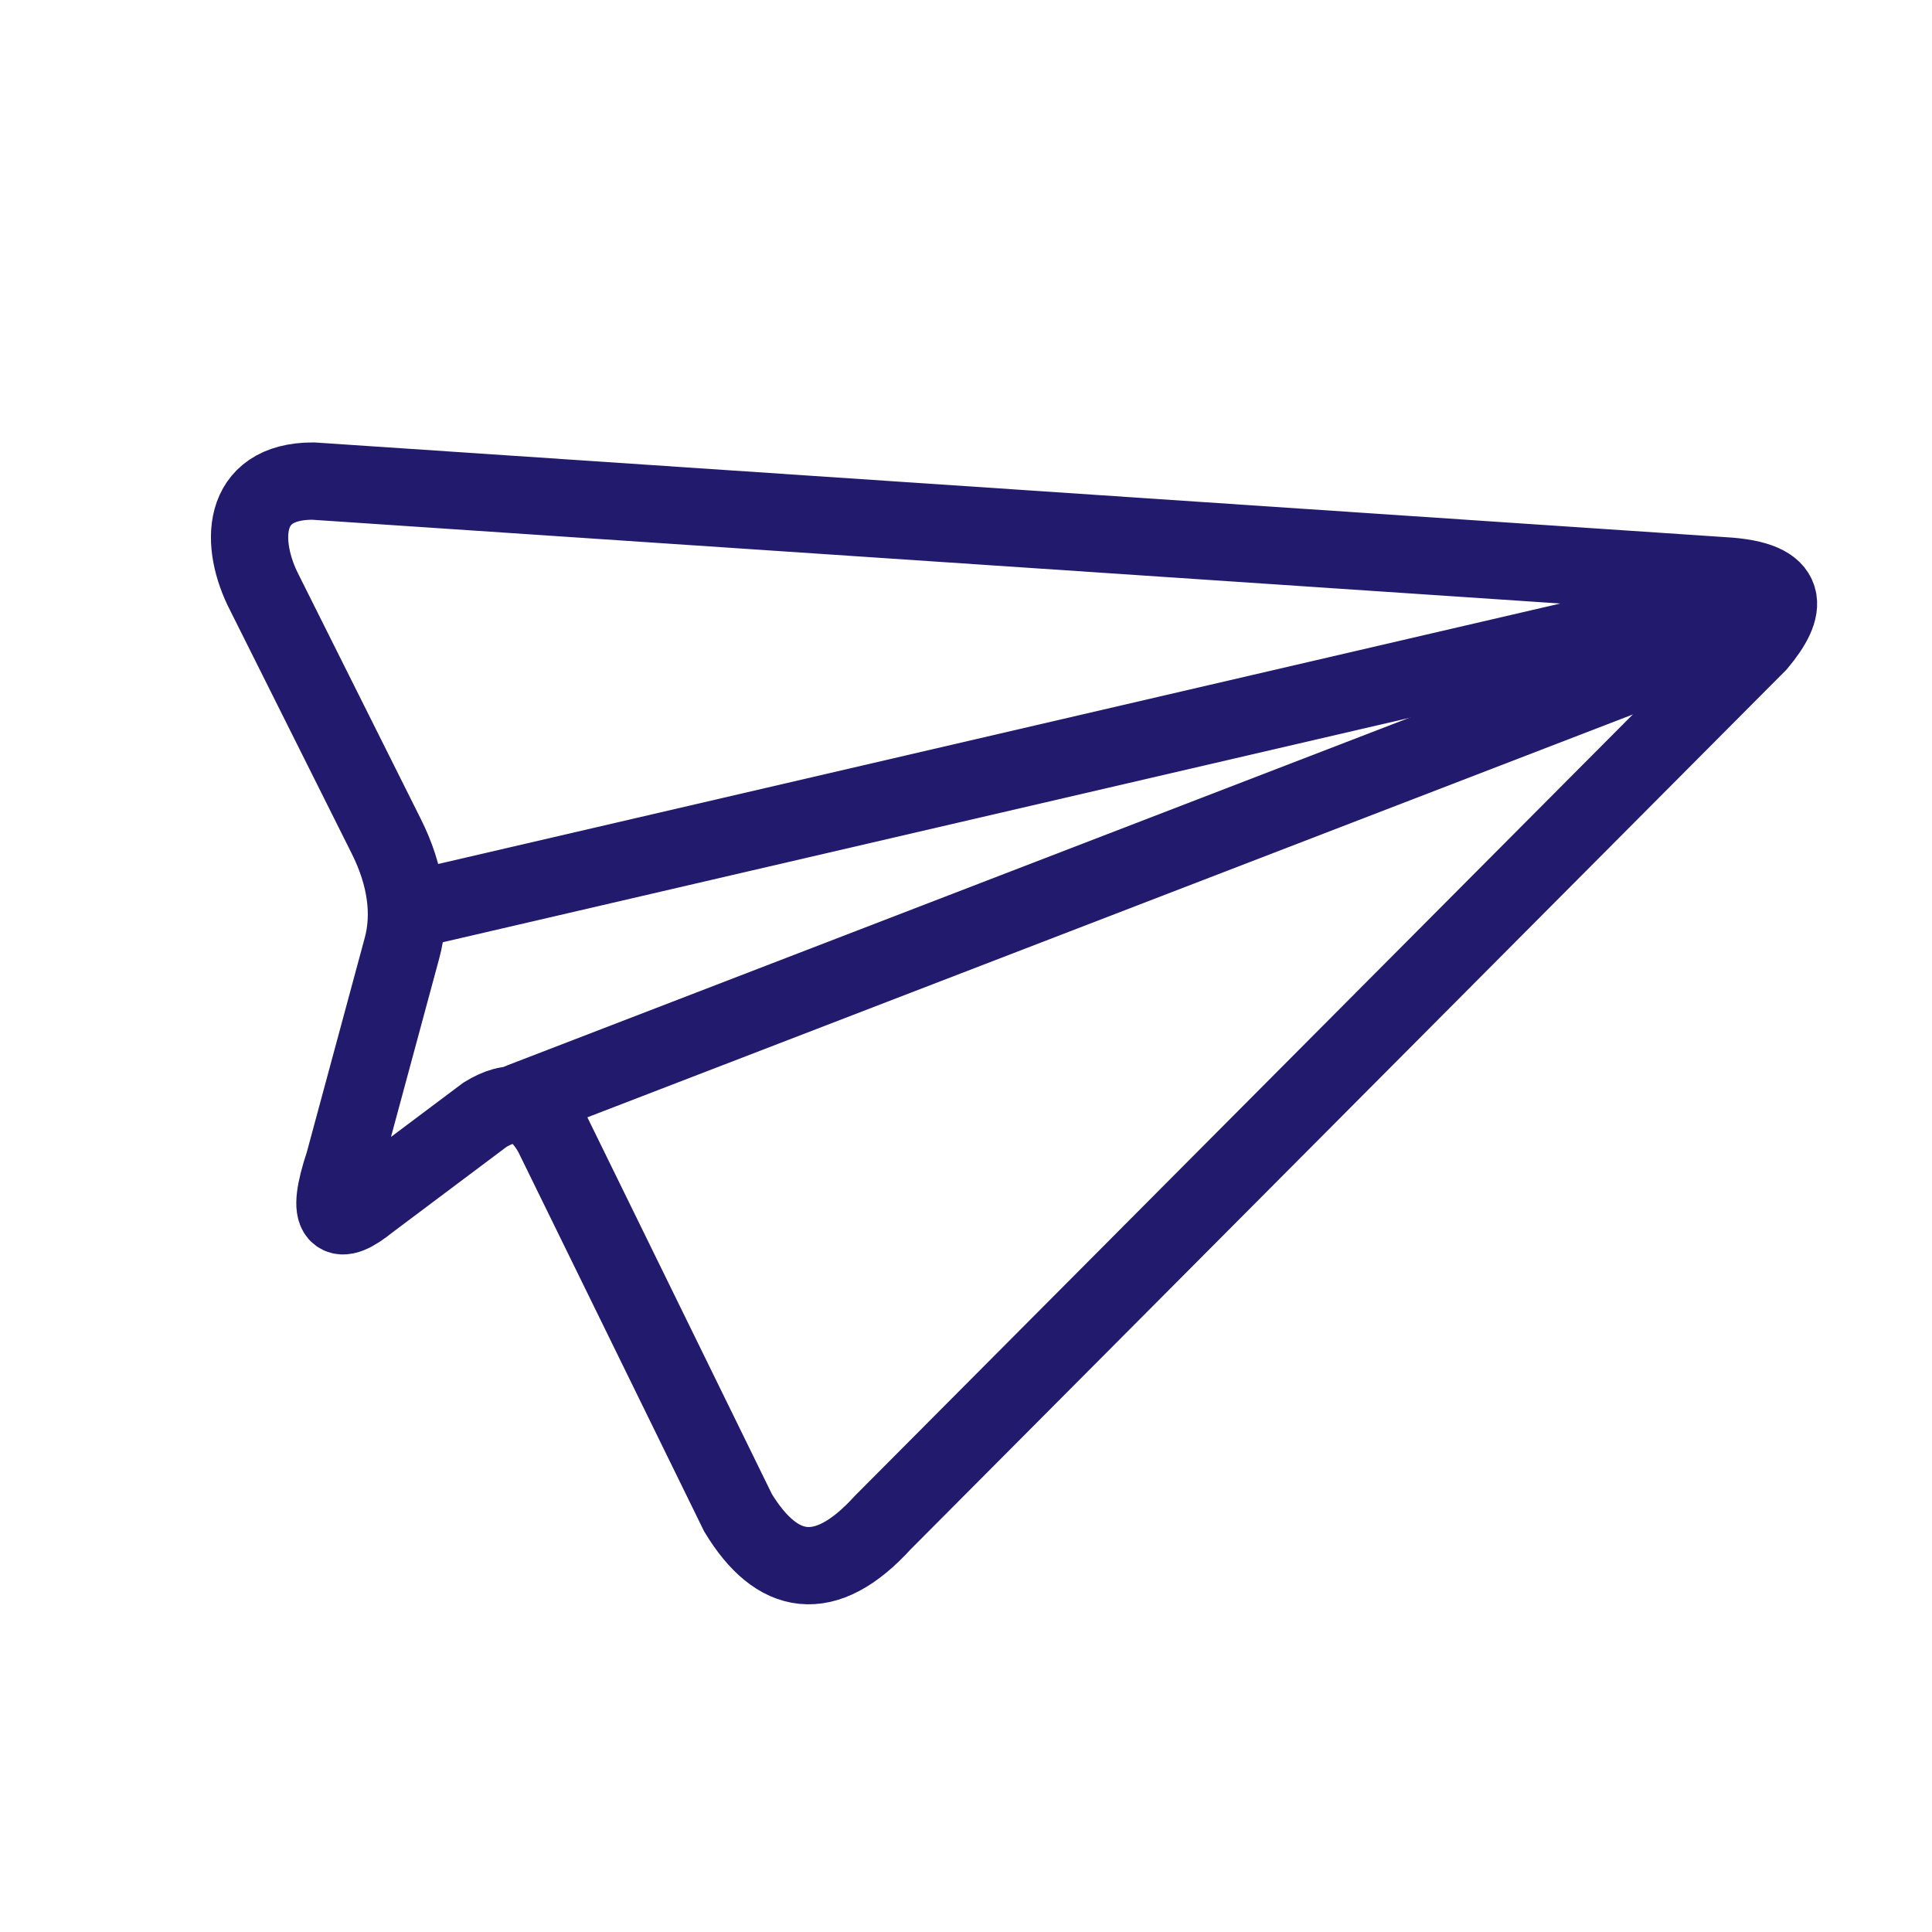
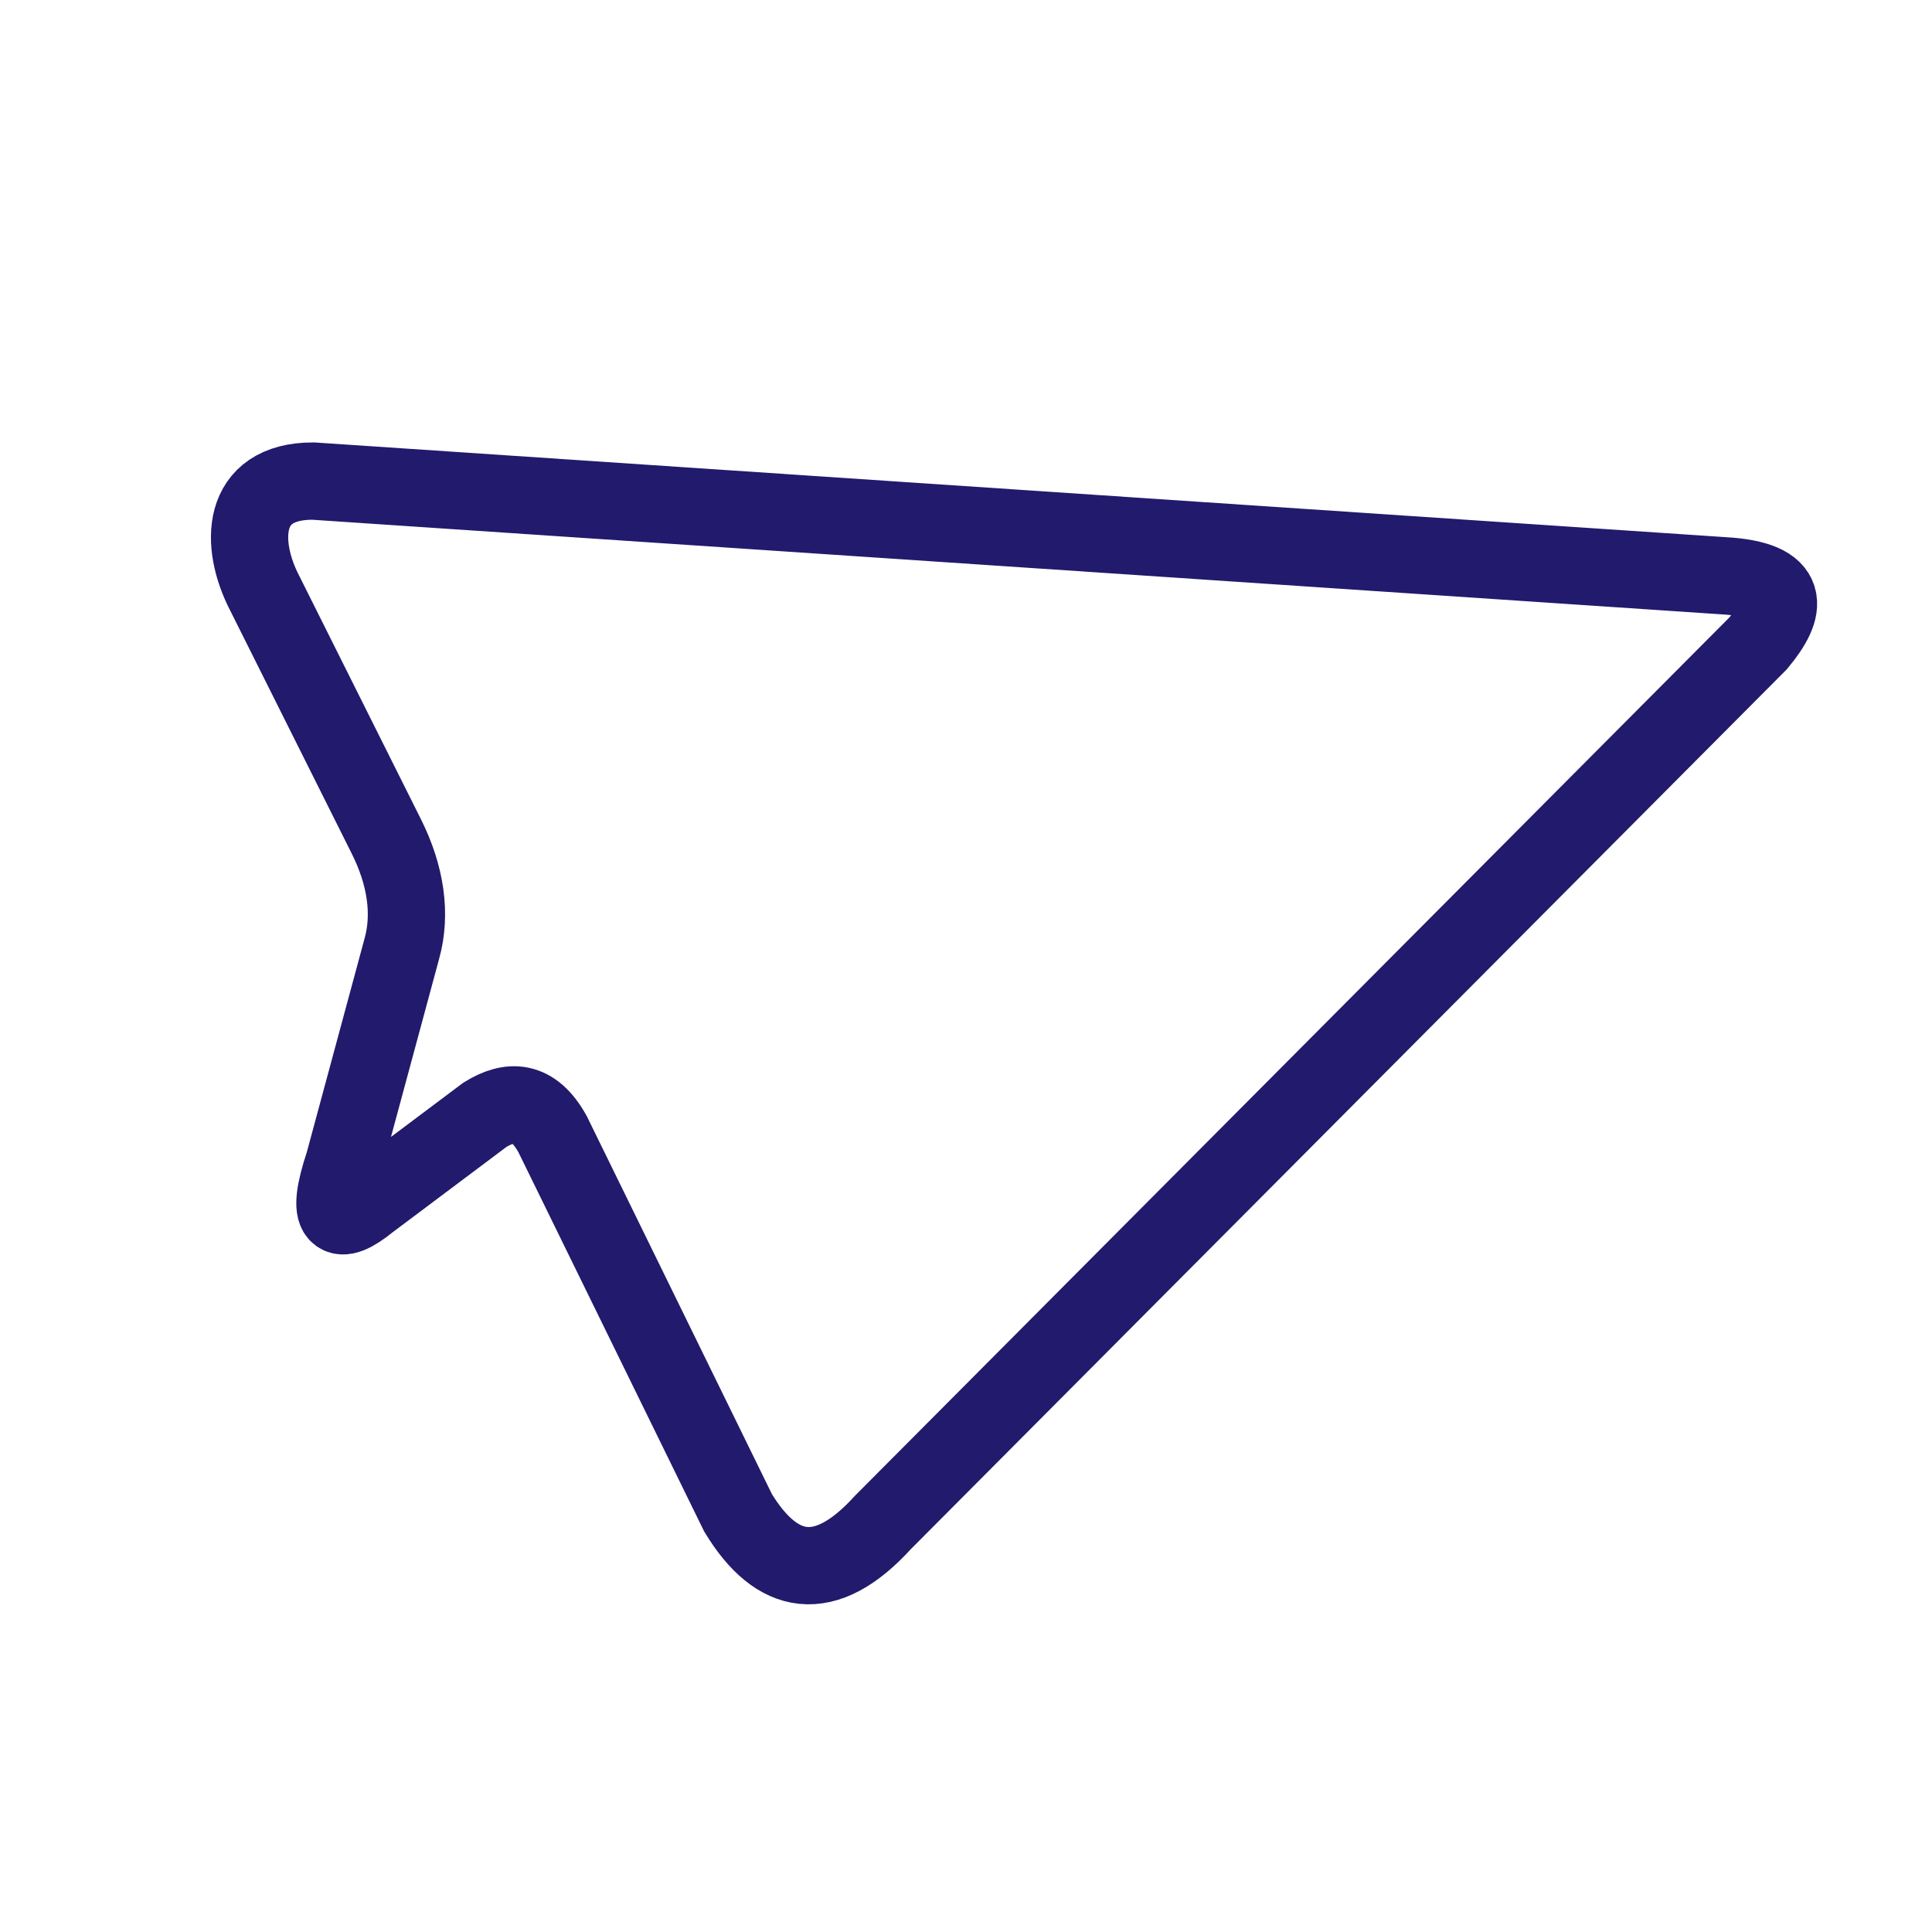
<svg xmlns="http://www.w3.org/2000/svg" version="1.1" id="katman_1" x="0px" y="0px" viewBox="0 0 100 100" style="enable-background:new 0 0 100 100;" xml:space="preserve">
  <style type="text/css">
	.st0{fill:none;stroke:#221A6C;stroke-width:4;stroke-miterlimit:10;}
	.st1{fill:none;stroke:#221A6C;stroke-width:4;stroke-linecap:round;stroke-linejoin:round;stroke-miterlimit:10;}
</style>
  <g id="Layer_3">
    <path class="st0" d="M16.2,24.9c-3.8,0-3.8,3.3-2.5,5.8L20,43.3c1,2,1.3,4,0.8,5.8l-3,11.1c-1,3-0.3,3.3,1.3,2l6-4.5   c1.3-0.8,2.5-0.8,3.5,1l9.6,19.6c2,3.3,4.5,3.8,7.5,0.5l45.3-45.5c1.5-1.8,1.8-3.3-1.8-3.5L16.2,24.9z" />
-     <line class="st1" x1="21.7" y1="47" x2="90.2" y2="31.1" />
-     <line class="st1" x1="27" y1="57" x2="91.1" y2="32.3" />
  </g>
</svg>